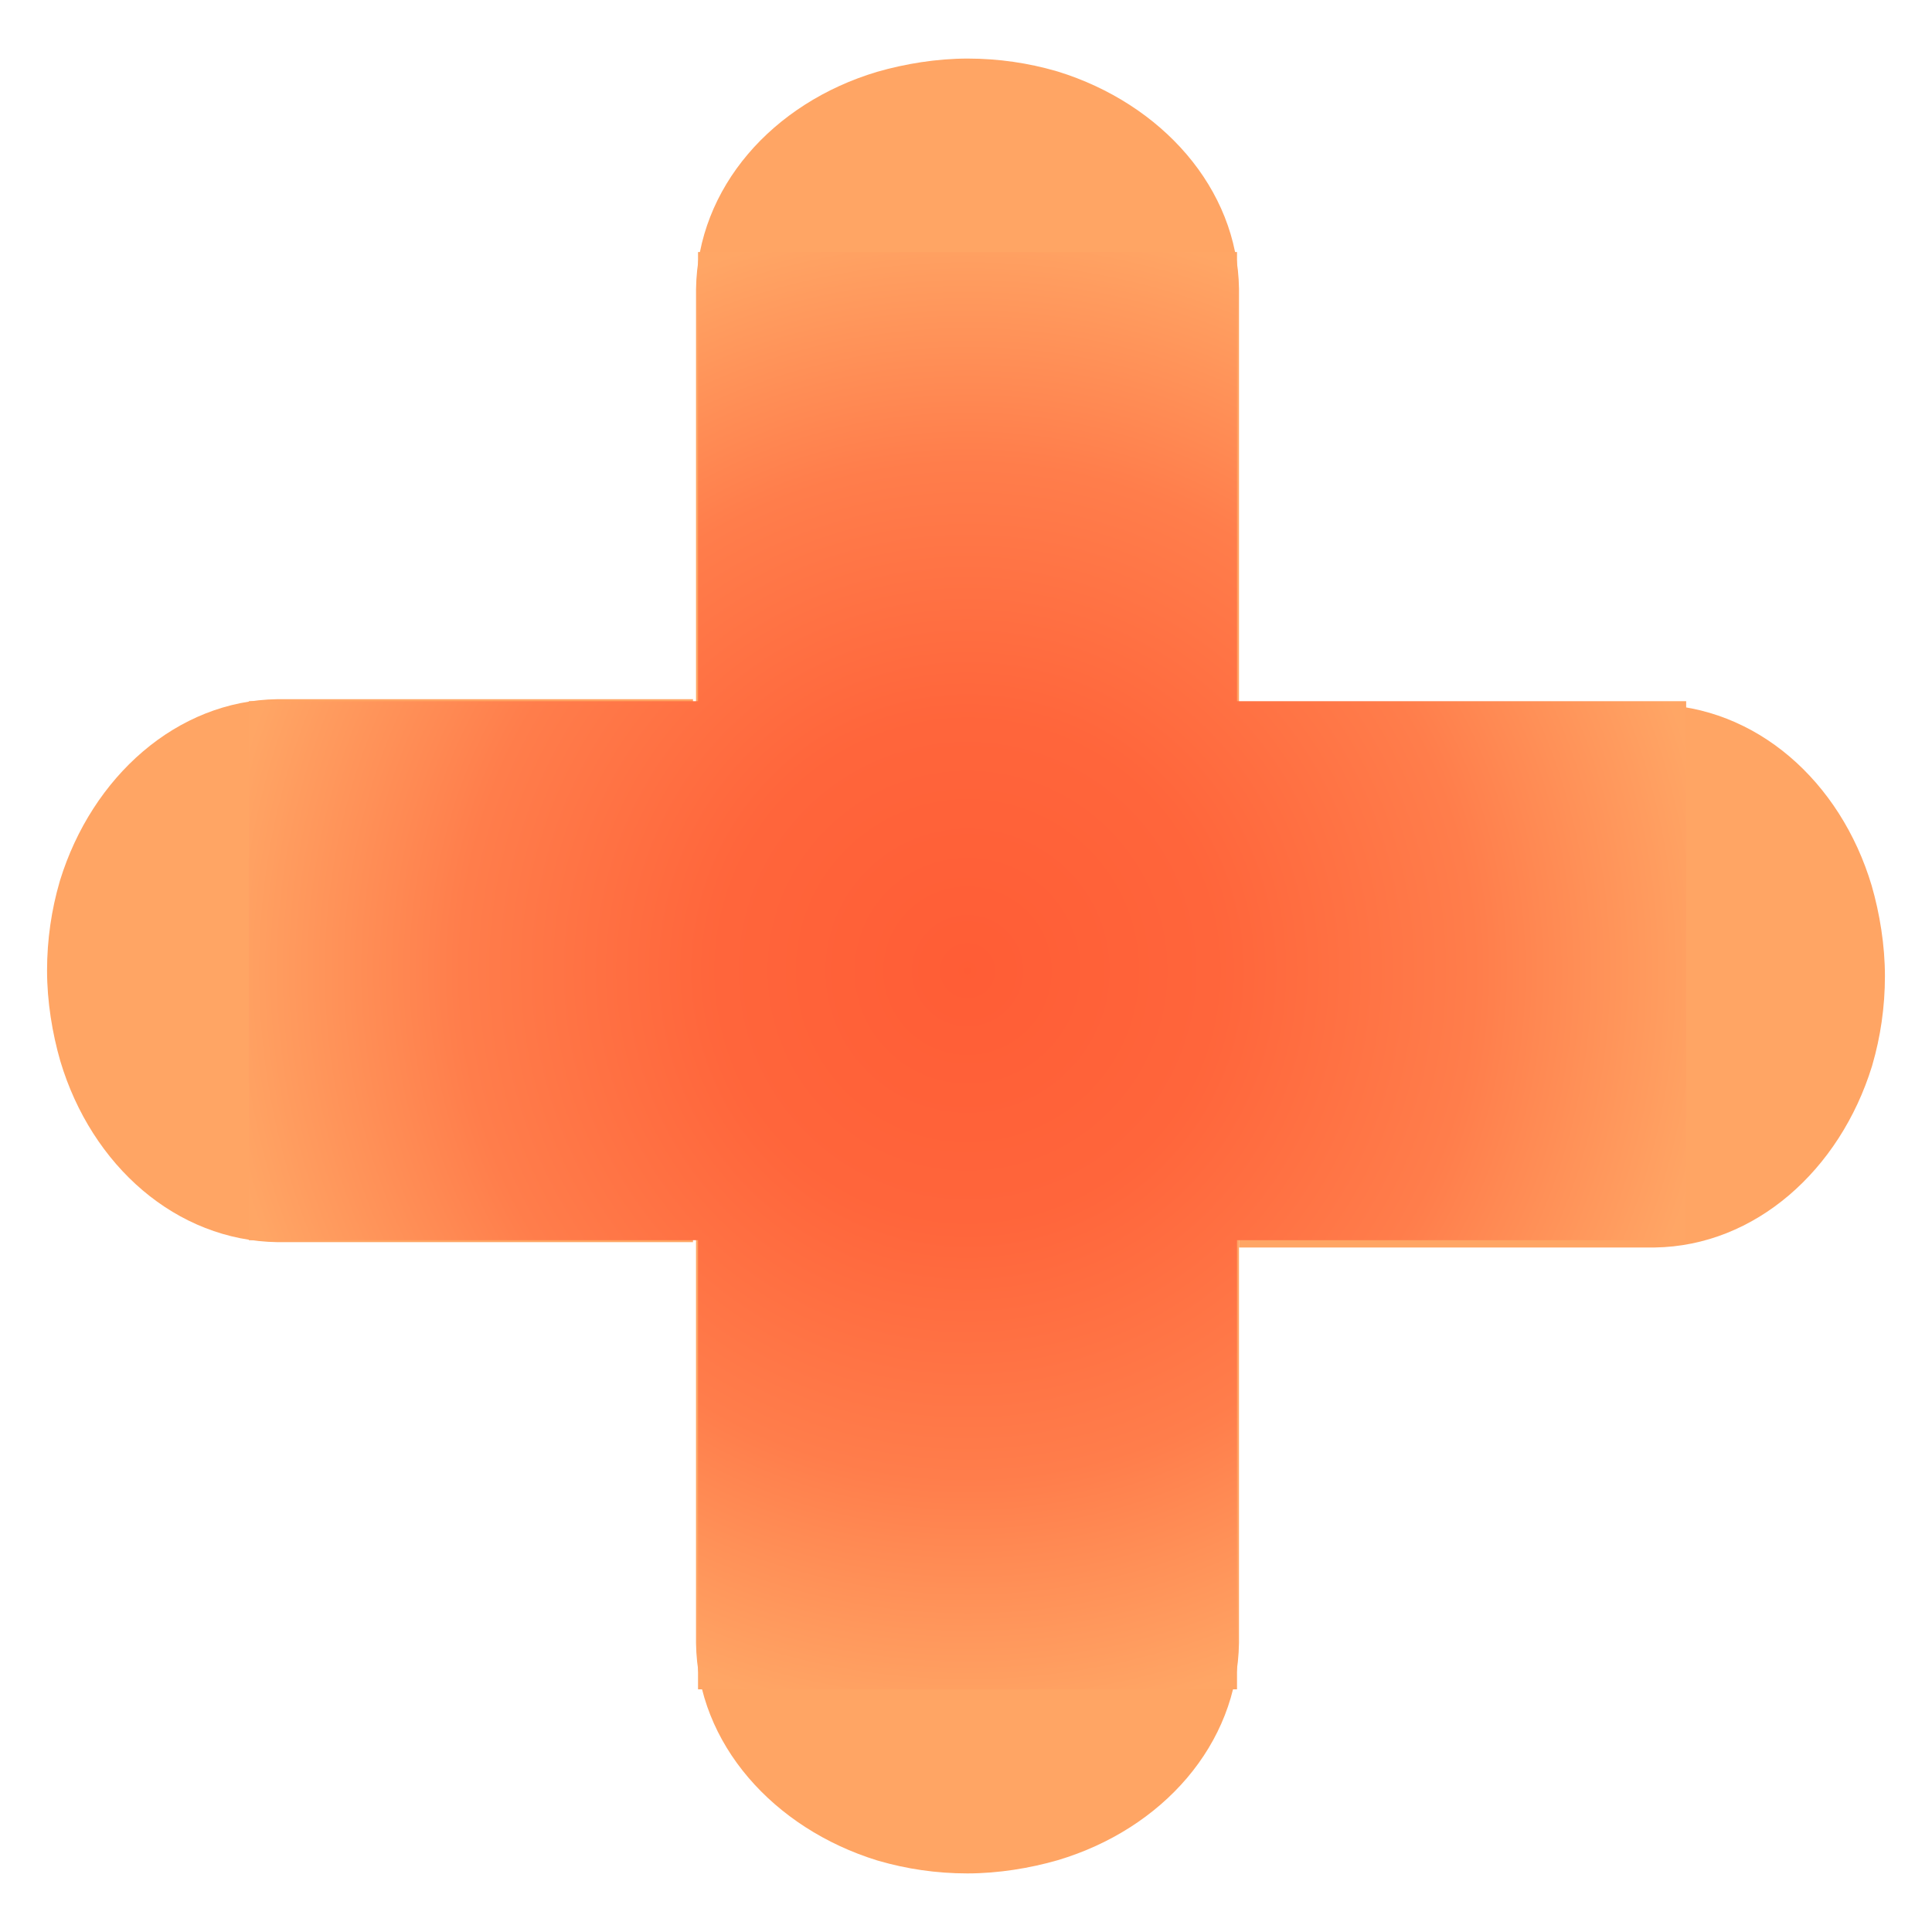
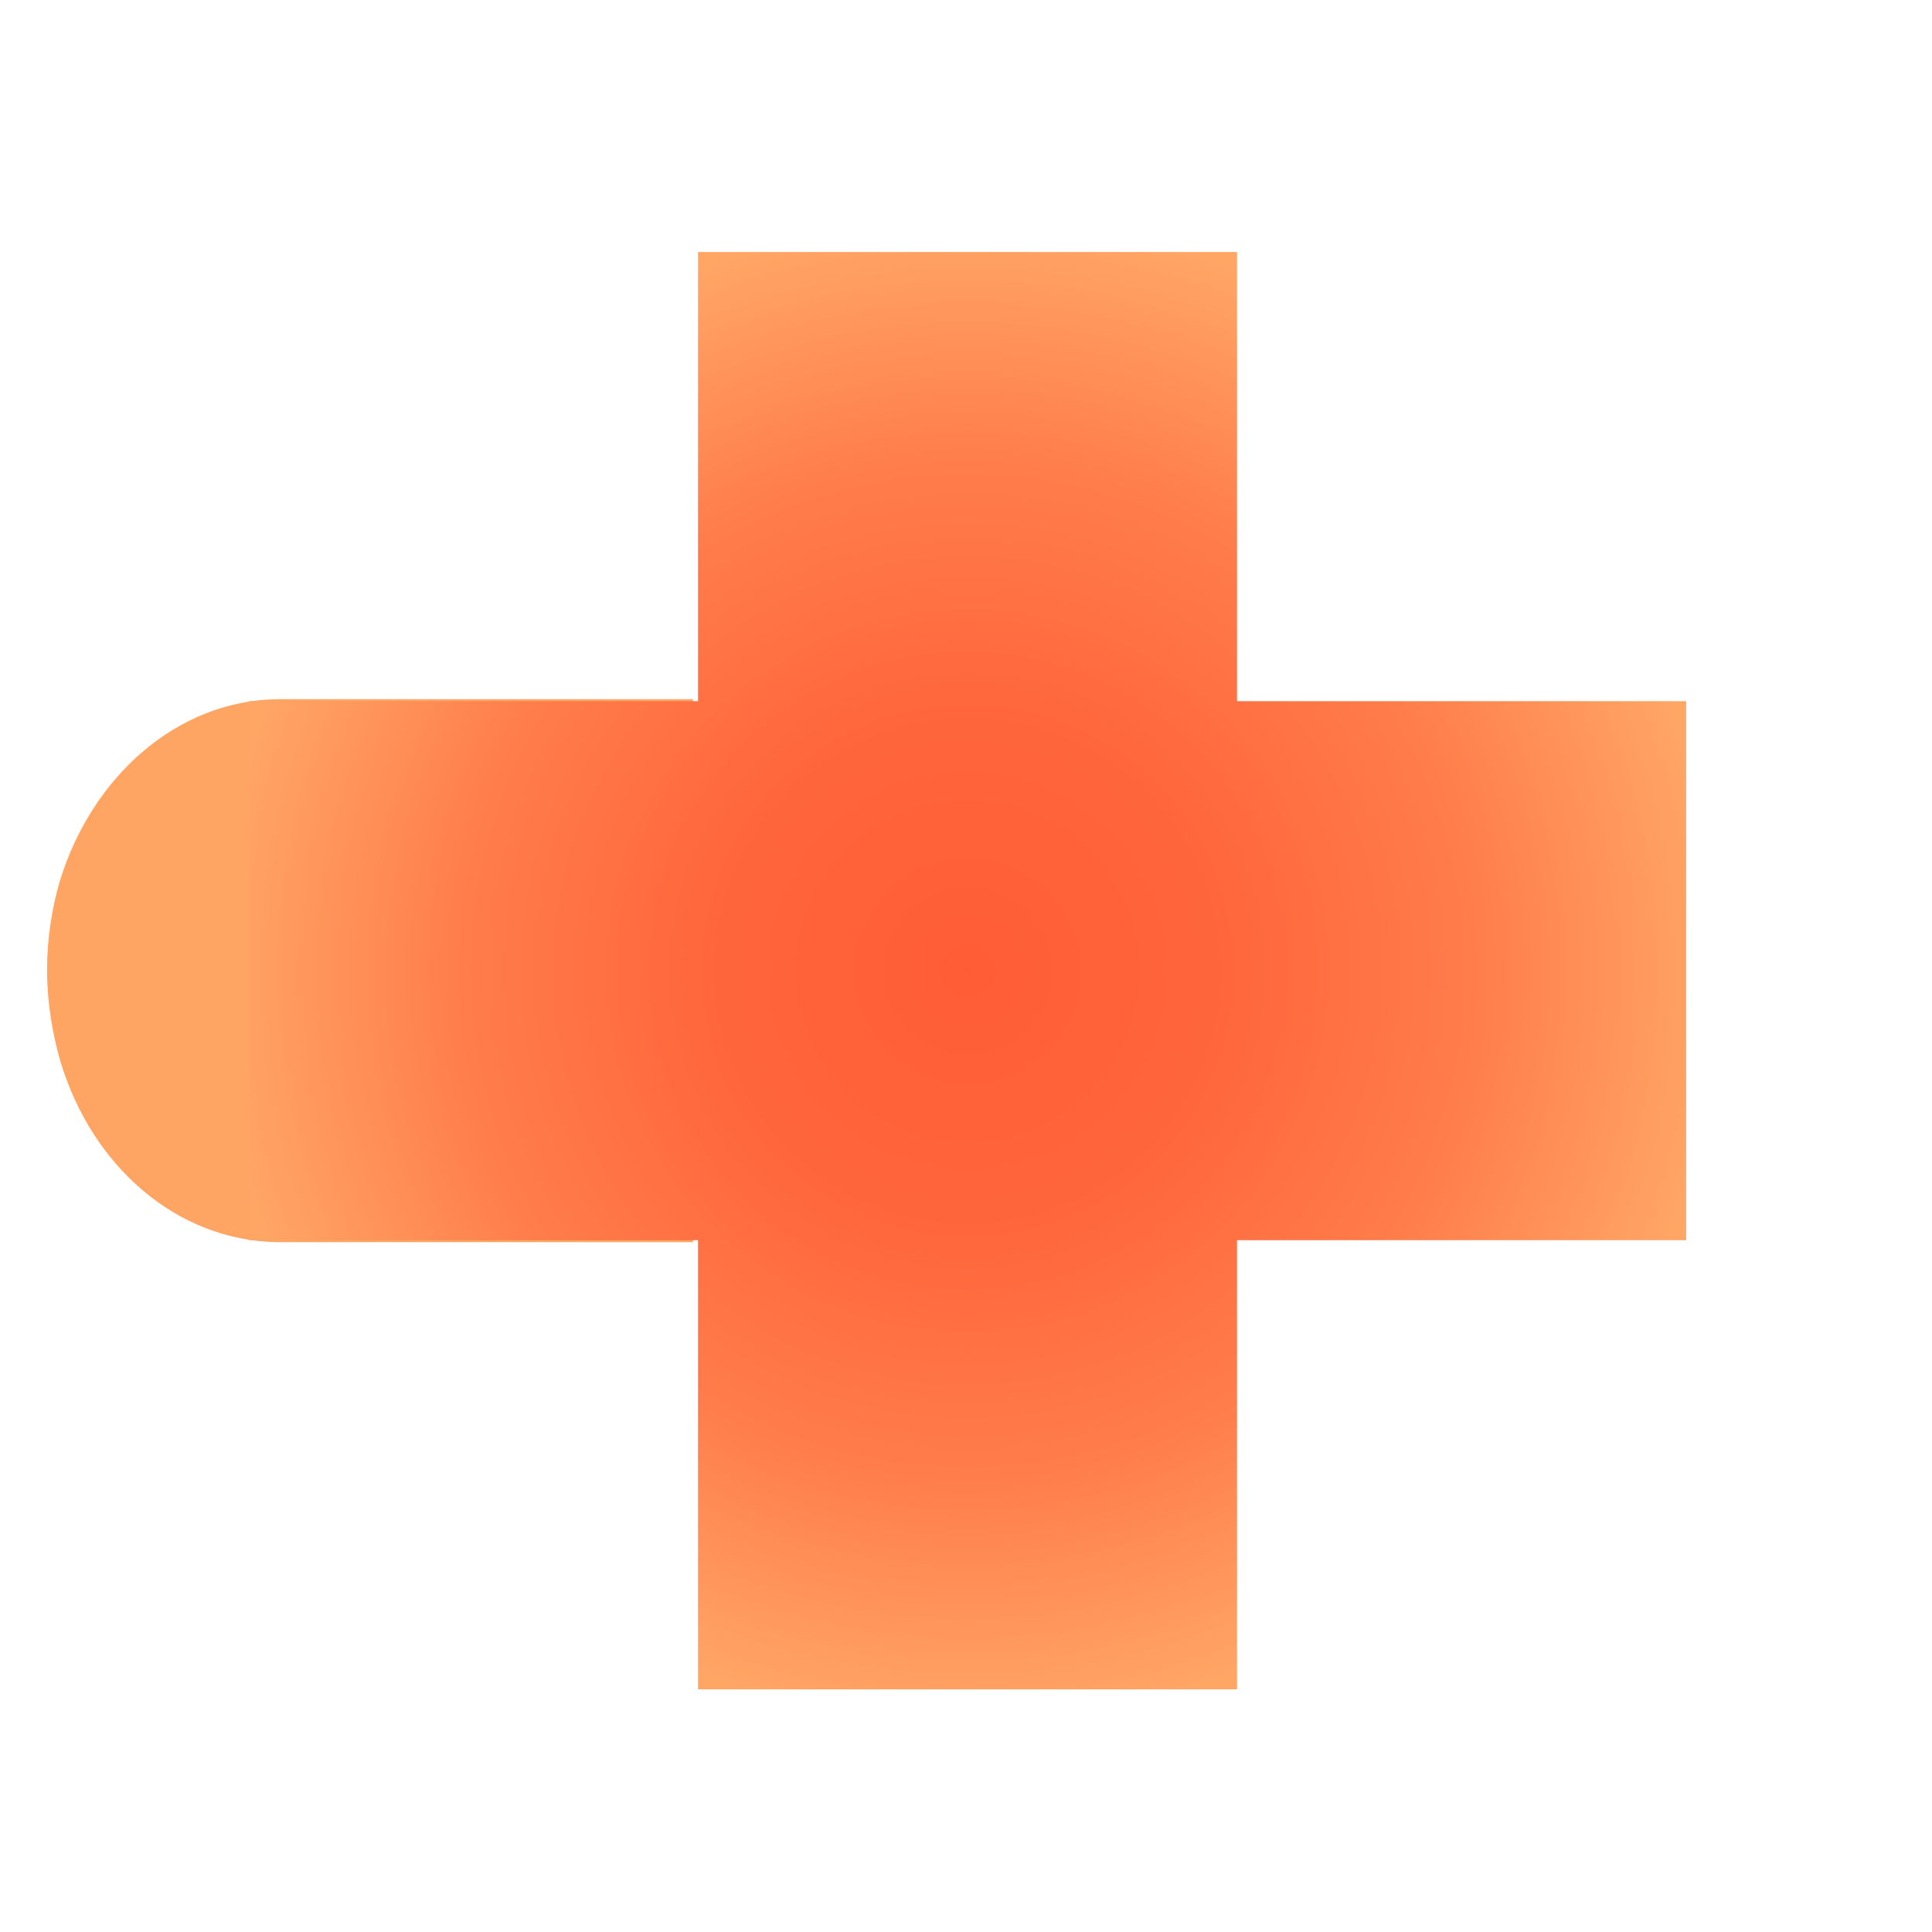
<svg xmlns="http://www.w3.org/2000/svg" width="1080" zoomAndPan="magnify" viewBox="0 0 810 810" height="1080" preserveAspectRatio="xMidYMid meet" version="1.0">
  <defs>
    <clipPath id="de9d7a49cb">
-       <path d="M 291.816 24.555 L 519.461 24.555 L 519.461 295.773 L 291.816 295.773 Z M 291.816 24.555 " clip-rule="nonzero" />
-     </clipPath>
+       </clipPath>
    <clipPath id="970bedf3f7">
-       <path d="M 367.738 30.113 C 379.371 26.758 392.676 24.555 405.699 24.555 C 418.723 24.555 431.254 26.445 442.801 29.801 C 443.047 29.906 443.293 29.906 443.539 30.012 C 486.902 43.434 518.844 78.887 519.461 121.066 L 519.461 295.371 L 291.816 295.371 L 291.816 121.195 C 292.43 78.676 323.879 43.227 367.738 30.113 Z M 367.738 30.113 " clip-rule="nonzero" />
-     </clipPath>
+       </clipPath>
    <clipPath id="9815e32acd">
-       <path d="M 519.051 295.371 L 790.266 295.371 L 790.266 523.016 L 519.051 523.016 Z M 519.051 295.371 " clip-rule="nonzero" />
-     </clipPath>
+       </clipPath>
    <clipPath id="a44ec77126">
      <path d="M 784.707 371.293 C 788.066 382.926 790.266 396.23 790.266 409.254 C 790.266 422.277 788.379 434.809 785.023 446.355 C 784.918 446.602 784.918 446.848 784.812 447.094 C 771.387 490.461 735.938 522.402 693.758 523.016 L 519.453 523.016 L 519.453 295.371 L 693.625 295.371 C 736.148 295.984 771.598 327.434 784.707 371.293 Z M 784.707 371.293 " clip-rule="nonzero" />
    </clipPath>
    <clipPath id="4c80ebd6b0">
      <path d="M 19.727 293.137 L 290.941 293.137 L 290.941 520.781 L 19.727 520.781 Z M 19.727 293.137 " clip-rule="nonzero" />
    </clipPath>
    <clipPath id="8bf65e0ba1">
      <path d="M 25.285 444.859 C 21.93 433.227 19.727 419.918 19.727 406.898 C 19.727 393.875 21.613 381.344 24.969 369.797 C 25.074 369.551 25.074 369.305 25.18 369.059 C 38.605 325.691 74.055 293.75 116.238 293.137 L 290.539 293.137 L 290.539 520.781 L 116.367 520.781 C 73.844 520.168 38.395 488.715 25.285 444.859 Z M 25.285 444.859 " clip-rule="nonzero" />
    </clipPath>
    <clipPath id="17ccf55726">
-       <path d="M 291.809 514.223 L 519.453 514.223 L 519.453 785.438 L 291.809 785.438 Z M 291.809 514.223 " clip-rule="nonzero" />
-     </clipPath>
+       </clipPath>
    <clipPath id="ebd6594090">
      <path d="M 443.531 779.879 C 431.898 783.234 418.59 785.438 405.57 785.438 C 392.547 785.438 380.016 783.551 368.469 780.195 C 368.223 780.09 367.977 780.09 367.73 779.984 C 324.363 766.559 292.422 731.109 291.809 688.926 L 291.809 514.625 L 519.453 514.625 L 519.453 688.797 C 518.84 731.32 487.387 766.77 443.531 779.879 Z M 443.531 779.879 " clip-rule="nonzero" />
    </clipPath>
    <clipPath id="88ec92b1e6">
      <path d="M 292.652 105.668 L 518.625 105.668 L 518.625 293.977 L 292.652 293.977 Z M 104.34 293.977 L 706.934 293.977 L 706.934 519.949 L 104.34 519.949 Z M 292.652 519.949 L 518.625 519.949 L 518.625 708.262 L 292.652 708.262 Z M 292.652 519.949 " clip-rule="nonzero" />
    </clipPath>
    <radialGradient gradientTransform="matrix(1, 0, 0, 1, 104.341, 105.668)" gradientUnits="userSpaceOnUse" r="426.098" cx="301.297" id="1551fe8269" cy="301.297" fx="301.297" fy="301.297">
      <stop stop-opacity="1" stop-color="rgb(100%, 36.208%, 20.871%)" offset="0" />
      <stop stop-opacity="1" stop-color="rgb(100%, 36.508%, 21.068%)" offset="0.016" />
      <stop stop-opacity="1" stop-color="rgb(100%, 36.891%, 21.32%)" offset="0.043" />
      <stop stop-opacity="1" stop-color="rgb(100%, 37.274%, 21.571%)" offset="0.07" />
      <stop stop-opacity="1" stop-color="rgb(100%, 37.657%, 21.823%)" offset="0.098" />
      <stop stop-opacity="1" stop-color="rgb(100%, 38.04%, 22.075%)" offset="0.125" />
      <stop stop-opacity="1" stop-color="rgb(100%, 38.396%, 22.308%)" offset="0.152" />
      <stop stop-opacity="1" stop-color="rgb(100%, 38.724%, 22.523%)" offset="0.176" />
      <stop stop-opacity="1" stop-color="rgb(100%, 39.052%, 22.739%)" offset="0.199" />
      <stop stop-opacity="1" stop-color="rgb(100%, 39.38%, 22.955%)" offset="0.223" />
      <stop stop-opacity="1" stop-color="rgb(100%, 39.719%, 23.18%)" offset="0.246" />
      <stop stop-opacity="1" stop-color="rgb(100%, 40.039%, 23.393%)" offset="0.258" />
      <stop stop-opacity="1" stop-color="rgb(100%, 40.334%, 23.59%)" offset="0.266" />
      <stop stop-opacity="1" stop-color="rgb(100%, 40.627%, 23.787%)" offset="0.273" />
      <stop stop-opacity="1" stop-color="rgb(100%, 40.921%, 23.984%)" offset="0.281" />
      <stop stop-opacity="1" stop-color="rgb(100%, 41.214%, 24.181%)" offset="0.289" />
      <stop stop-opacity="1" stop-color="rgb(100%, 41.508%, 24.377%)" offset="0.297" />
      <stop stop-opacity="1" stop-color="rgb(100%, 41.801%, 24.576%)" offset="0.305" />
      <stop stop-opacity="1" stop-color="rgb(100%, 42.096%, 24.773%)" offset="0.312" />
      <stop stop-opacity="1" stop-color="rgb(100%, 42.389%, 24.969%)" offset="0.32" />
      <stop stop-opacity="1" stop-color="rgb(100%, 42.683%, 25.166%)" offset="0.328" />
      <stop stop-opacity="1" stop-color="rgb(100%, 42.976%, 25.363%)" offset="0.336" />
      <stop stop-opacity="1" stop-color="rgb(100%, 43.271%, 25.56%)" offset="0.344" />
      <stop stop-opacity="1" stop-color="rgb(100%, 43.564%, 25.757%)" offset="0.352" />
      <stop stop-opacity="1" stop-color="rgb(100%, 43.858%, 25.954%)" offset="0.359" />
      <stop stop-opacity="1" stop-color="rgb(100%, 44.151%, 26.151%)" offset="0.367" />
      <stop stop-opacity="1" stop-color="rgb(100%, 44.446%, 26.347%)" offset="0.375" />
      <stop stop-opacity="1" stop-color="rgb(100%, 44.739%, 26.544%)" offset="0.383" />
      <stop stop-opacity="1" stop-color="rgb(100%, 45.033%, 26.741%)" offset="0.391" />
      <stop stop-opacity="1" stop-color="rgb(100%, 45.326%, 26.938%)" offset="0.398" />
      <stop stop-opacity="1" stop-color="rgb(100%, 45.621%, 27.135%)" offset="0.406" />
      <stop stop-opacity="1" stop-color="rgb(100%, 45.915%, 27.332%)" offset="0.414" />
      <stop stop-opacity="1" stop-color="rgb(100%, 46.208%, 27.528%)" offset="0.422" />
      <stop stop-opacity="1" stop-color="rgb(100%, 46.503%, 27.725%)" offset="0.43" />
      <stop stop-opacity="1" stop-color="rgb(100%, 46.796%, 27.922%)" offset="0.438" />
      <stop stop-opacity="1" stop-color="rgb(100%, 47.09%, 28.119%)" offset="0.445" />
      <stop stop-opacity="1" stop-color="rgb(100%, 47.383%, 28.316%)" offset="0.453" />
      <stop stop-opacity="1" stop-color="rgb(100%, 47.678%, 28.513%)" offset="0.461" />
      <stop stop-opacity="1" stop-color="rgb(100%, 47.971%, 28.709%)" offset="0.469" />
      <stop stop-opacity="1" stop-color="rgb(100%, 48.265%, 28.906%)" offset="0.477" />
      <stop stop-opacity="1" stop-color="rgb(100%, 48.558%, 29.103%)" offset="0.484" />
      <stop stop-opacity="1" stop-color="rgb(100%, 48.853%, 29.3%)" offset="0.492" />
      <stop stop-opacity="1" stop-color="rgb(100%, 49.127%, 29.482%)" offset="0.5" />
      <stop stop-opacity="1" stop-color="rgb(100%, 49.385%, 29.648%)" offset="0.504" />
      <stop stop-opacity="1" stop-color="rgb(100%, 49.643%, 29.813%)" offset="0.508" />
      <stop stop-opacity="1" stop-color="rgb(100%, 49.901%, 29.979%)" offset="0.512" />
      <stop stop-opacity="1" stop-color="rgb(100%, 50.159%, 30.144%)" offset="0.516" />
      <stop stop-opacity="1" stop-color="rgb(100%, 50.417%, 30.31%)" offset="0.52" />
      <stop stop-opacity="1" stop-color="rgb(100%, 50.674%, 30.475%)" offset="0.523" />
      <stop stop-opacity="1" stop-color="rgb(100%, 50.932%, 30.641%)" offset="0.527" />
      <stop stop-opacity="1" stop-color="rgb(100%, 51.19%, 30.806%)" offset="0.531" />
      <stop stop-opacity="1" stop-color="rgb(100%, 51.448%, 30.972%)" offset="0.535" />
      <stop stop-opacity="1" stop-color="rgb(100%, 51.706%, 31.139%)" offset="0.539" />
      <stop stop-opacity="1" stop-color="rgb(100%, 51.964%, 31.303%)" offset="0.543" />
      <stop stop-opacity="1" stop-color="rgb(100%, 52.222%, 31.47%)" offset="0.547" />
      <stop stop-opacity="1" stop-color="rgb(100%, 52.48%, 31.635%)" offset="0.551" />
      <stop stop-opacity="1" stop-color="rgb(100%, 52.737%, 31.801%)" offset="0.555" />
      <stop stop-opacity="1" stop-color="rgb(100%, 52.995%, 31.966%)" offset="0.559" />
      <stop stop-opacity="1" stop-color="rgb(100%, 53.253%, 32.132%)" offset="0.562" />
      <stop stop-opacity="1" stop-color="rgb(100%, 53.51%, 32.297%)" offset="0.566" />
      <stop stop-opacity="1" stop-color="rgb(100%, 53.767%, 32.463%)" offset="0.57" />
      <stop stop-opacity="1" stop-color="rgb(100%, 54.025%, 32.628%)" offset="0.574" />
      <stop stop-opacity="1" stop-color="rgb(100%, 54.283%, 32.794%)" offset="0.578" />
      <stop stop-opacity="1" stop-color="rgb(100%, 54.541%, 32.961%)" offset="0.582" />
      <stop stop-opacity="1" stop-color="rgb(100%, 54.799%, 33.125%)" offset="0.586" />
      <stop stop-opacity="1" stop-color="rgb(100%, 55.057%, 33.292%)" offset="0.59" />
      <stop stop-opacity="1" stop-color="rgb(100%, 55.315%, 33.456%)" offset="0.594" />
      <stop stop-opacity="1" stop-color="rgb(100%, 55.573%, 33.623%)" offset="0.598" />
      <stop stop-opacity="1" stop-color="rgb(100%, 55.83%, 33.788%)" offset="0.602" />
      <stop stop-opacity="1" stop-color="rgb(100%, 56.088%, 33.954%)" offset="0.605" />
      <stop stop-opacity="1" stop-color="rgb(100%, 56.346%, 34.119%)" offset="0.609" />
      <stop stop-opacity="1" stop-color="rgb(100%, 56.604%, 34.285%)" offset="0.613" />
      <stop stop-opacity="1" stop-color="rgb(100%, 56.862%, 34.45%)" offset="0.617" />
      <stop stop-opacity="1" stop-color="rgb(100%, 57.12%, 34.616%)" offset="0.621" />
      <stop stop-opacity="1" stop-color="rgb(100%, 57.378%, 34.781%)" offset="0.625" />
      <stop stop-opacity="1" stop-color="rgb(100%, 57.635%, 34.947%)" offset="0.629" />
      <stop stop-opacity="1" stop-color="rgb(100%, 57.893%, 35.114%)" offset="0.633" />
      <stop stop-opacity="1" stop-color="rgb(100%, 58.151%, 35.278%)" offset="0.637" />
      <stop stop-opacity="1" stop-color="rgb(100%, 58.409%, 35.445%)" offset="0.641" />
      <stop stop-opacity="1" stop-color="rgb(100%, 58.667%, 35.609%)" offset="0.645" />
      <stop stop-opacity="1" stop-color="rgb(100%, 58.925%, 35.776%)" offset="0.648" />
      <stop stop-opacity="1" stop-color="rgb(100%, 59.183%, 35.941%)" offset="0.652" />
      <stop stop-opacity="1" stop-color="rgb(100%, 59.441%, 36.107%)" offset="0.656" />
      <stop stop-opacity="1" stop-color="rgb(100%, 59.698%, 36.272%)" offset="0.66" />
      <stop stop-opacity="1" stop-color="rgb(100%, 59.955%, 36.438%)" offset="0.664" />
      <stop stop-opacity="1" stop-color="rgb(100%, 60.213%, 36.603%)" offset="0.668" />
      <stop stop-opacity="1" stop-color="rgb(100%, 60.471%, 36.769%)" offset="0.672" />
      <stop stop-opacity="1" stop-color="rgb(100%, 60.728%, 36.935%)" offset="0.676" />
      <stop stop-opacity="1" stop-color="rgb(100%, 60.986%, 37.1%)" offset="0.68" />
      <stop stop-opacity="1" stop-color="rgb(100%, 61.244%, 37.267%)" offset="0.684" />
      <stop stop-opacity="1" stop-color="rgb(100%, 61.502%, 37.431%)" offset="0.688" />
      <stop stop-opacity="1" stop-color="rgb(100%, 61.76%, 37.598%)" offset="0.691" />
      <stop stop-opacity="1" stop-color="rgb(100%, 62.018%, 37.762%)" offset="0.695" />
      <stop stop-opacity="1" stop-color="rgb(100%, 62.276%, 37.929%)" offset="0.699" />
      <stop stop-opacity="1" stop-color="rgb(100%, 62.534%, 38.094%)" offset="0.703" />
      <stop stop-opacity="1" stop-color="rgb(100%, 62.791%, 38.26%)" offset="0.707" />
      <stop stop-opacity="1" stop-color="rgb(100%, 63.049%, 38.425%)" offset="0.711" />
      <stop stop-opacity="1" stop-color="rgb(100%, 63.307%, 38.591%)" offset="0.715" />
      <stop stop-opacity="1" stop-color="rgb(100%, 63.565%, 38.757%)" offset="0.719" />
      <stop stop-opacity="1" stop-color="rgb(100%, 63.823%, 38.922%)" offset="0.723" />
      <stop stop-opacity="1" stop-color="rgb(100%, 64.081%, 39.088%)" offset="0.727" />
      <stop stop-opacity="1" stop-color="rgb(100%, 64.339%, 39.253%)" offset="0.73" />
      <stop stop-opacity="1" stop-color="rgb(100%, 64.597%, 39.42%)" offset="0.734" />
      <stop stop-opacity="1" stop-color="rgb(100%, 64.854%, 39.584%)" offset="0.738" />
      <stop stop-opacity="1" stop-color="rgb(100%, 65.112%, 39.751%)" offset="0.742" />
      <stop stop-opacity="1" stop-color="rgb(100%, 65.176%, 39.722%)" offset="0.746" />
      <stop stop-opacity="1" stop-color="rgb(100%, 65.012%, 39.511%)" offset="0.871" />
      <stop stop-opacity="1" stop-color="rgb(100%, 64.806%, 39.305%)" offset="0.934" />
      <stop stop-opacity="1" stop-color="rgb(100%, 64.699%, 39.2%)" offset="1" />
    </radialGradient>
  </defs>
  <g clip-path="url(#de9d7a49cb)">
    <g clip-path="url(#970bedf3f7)">
      <path fill="#ffa564" d="M 291.816 24.555 L 519.461 24.555 L 519.461 295.773 L 291.816 295.773 Z M 291.816 24.555 " fill-opacity="1" fill-rule="nonzero" />
    </g>
  </g>
  <g clip-path="url(#9815e32acd)">
    <g clip-path="url(#a44ec77126)">
      <path fill="#ffa564" d="M 790.266 295.371 L 790.266 523.016 L 519.051 523.016 L 519.051 295.371 Z M 790.266 295.371 " fill-opacity="1" fill-rule="nonzero" />
    </g>
  </g>
  <g clip-path="url(#4c80ebd6b0)">
    <g clip-path="url(#8bf65e0ba1)">
      <path fill="#ffa564" d="M 19.727 520.781 L 19.727 293.137 L 290.941 293.137 L 290.941 520.781 Z M 19.727 520.781 " fill-opacity="1" fill-rule="nonzero" />
    </g>
  </g>
  <g clip-path="url(#17ccf55726)">
    <g clip-path="url(#ebd6594090)">
-       <path fill="#ffa564" d="M 519.453 785.438 L 291.809 785.438 L 291.809 514.223 L 519.453 514.223 Z M 519.453 785.438 " fill-opacity="1" fill-rule="nonzero" />
-     </g>
+       </g>
  </g>
  <g clip-path="url(#88ec92b1e6)">
    <path fill="url(#1551fe8269)" d="M 104.34 105.668 L 104.34 708.262 L 706.934 708.262 L 706.934 105.668 Z M 104.34 105.668 " fill-rule="nonzero" />
  </g>
</svg>